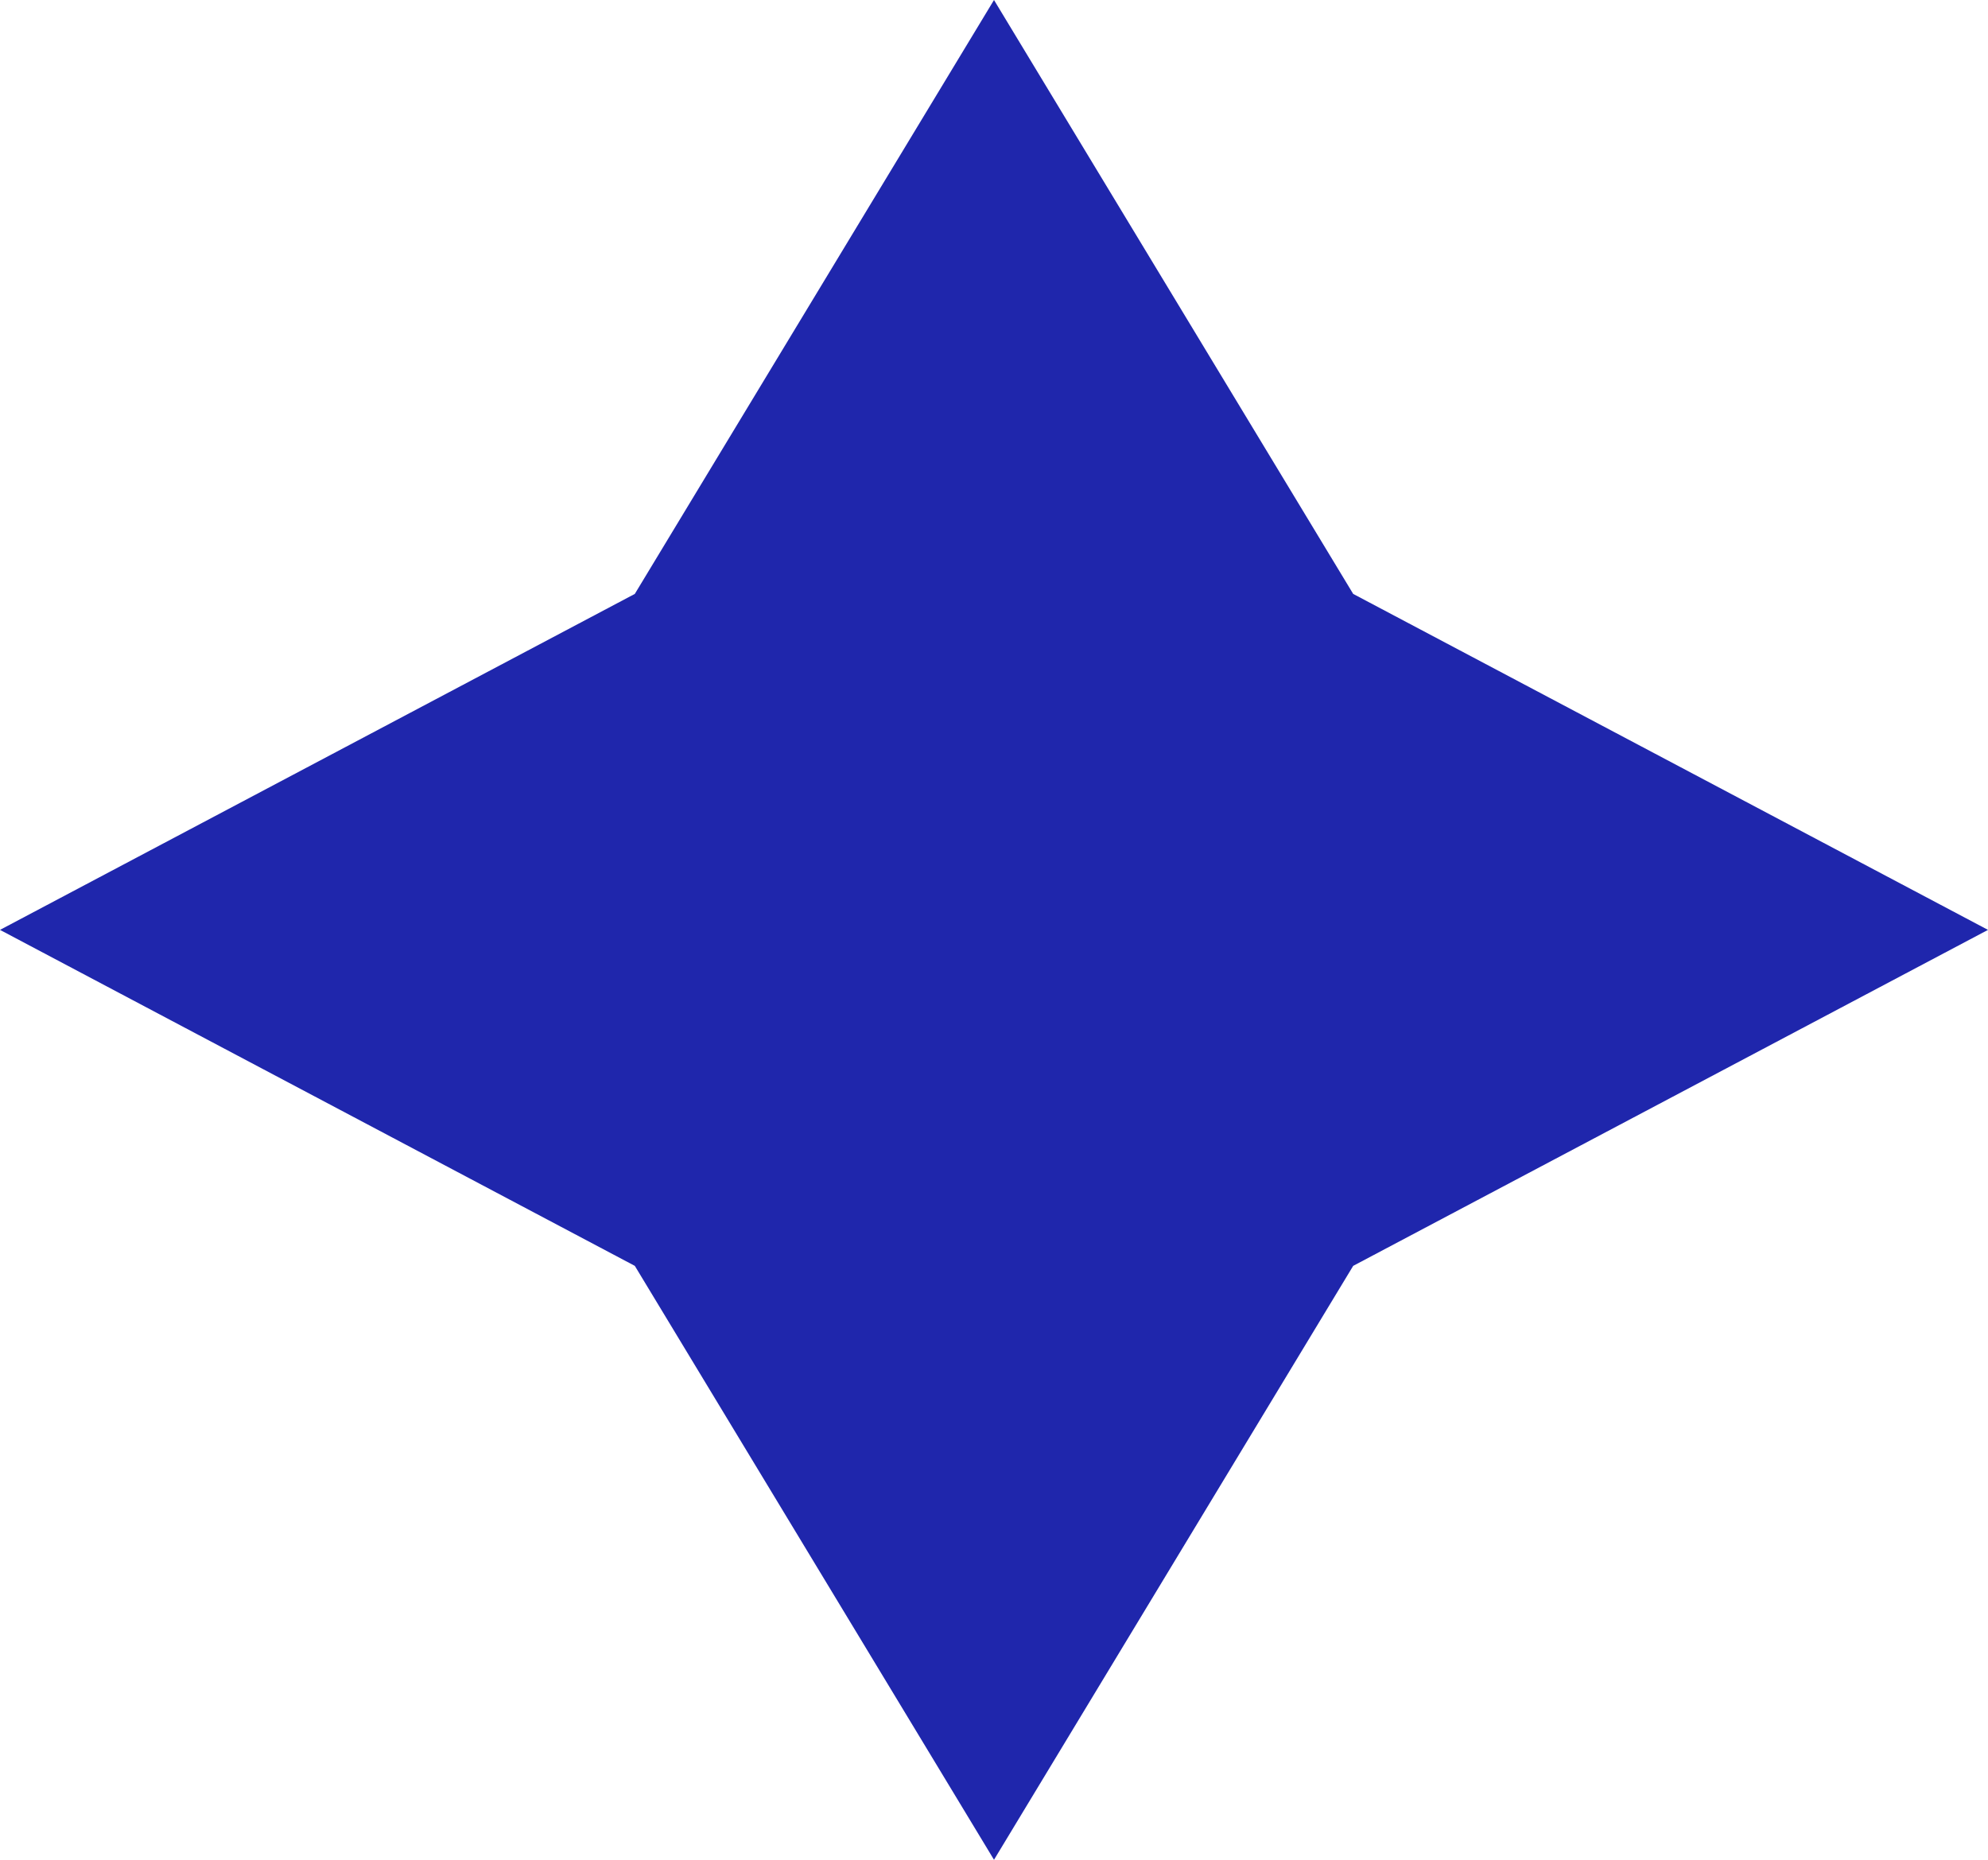
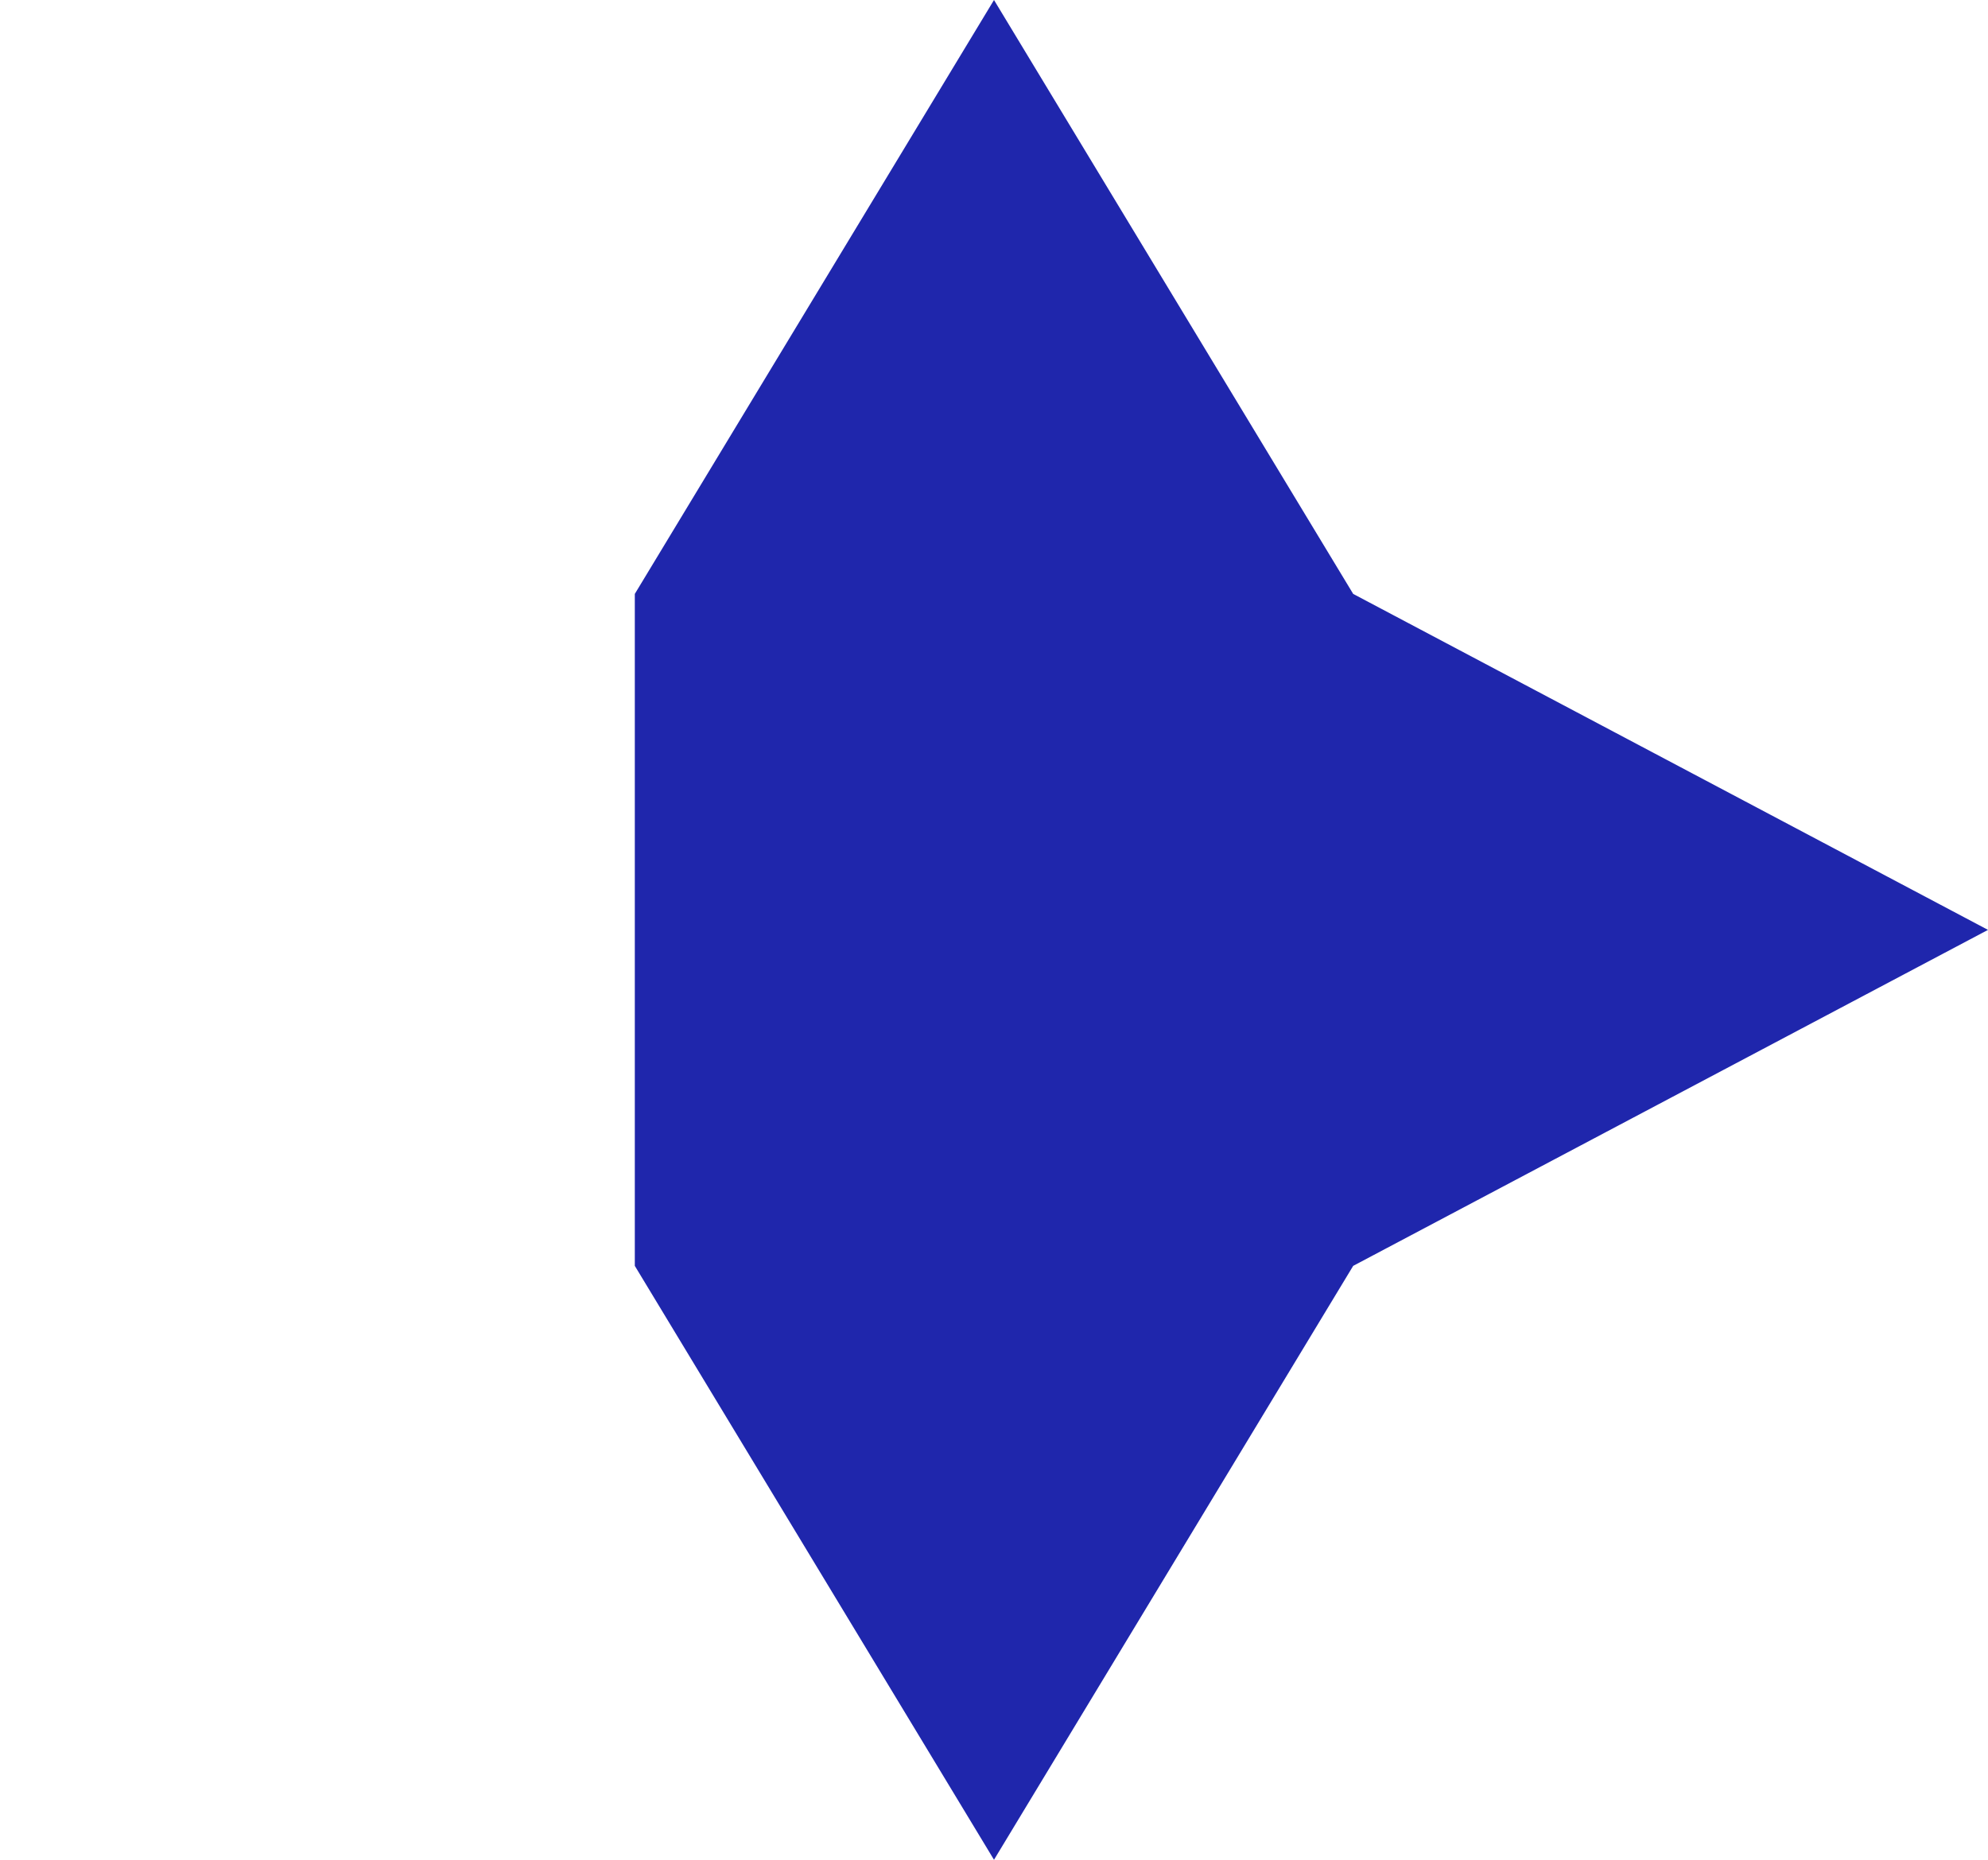
<svg xmlns="http://www.w3.org/2000/svg" width="31" height="29" viewBox="0 0 31 29" fill="none">
-   <path d="M15.5 0L21.101 9.261L31 14.5L21.101 19.739L15.5 29L9.899 19.739L0 14.5L9.899 9.261L15.5 0Z" fill="#1F26AC" />
+   <path d="M15.5 0L21.101 9.261L31 14.5L21.101 19.739L15.5 29L9.899 19.739L9.899 9.261L15.5 0Z" fill="#1F26AC" />
</svg>